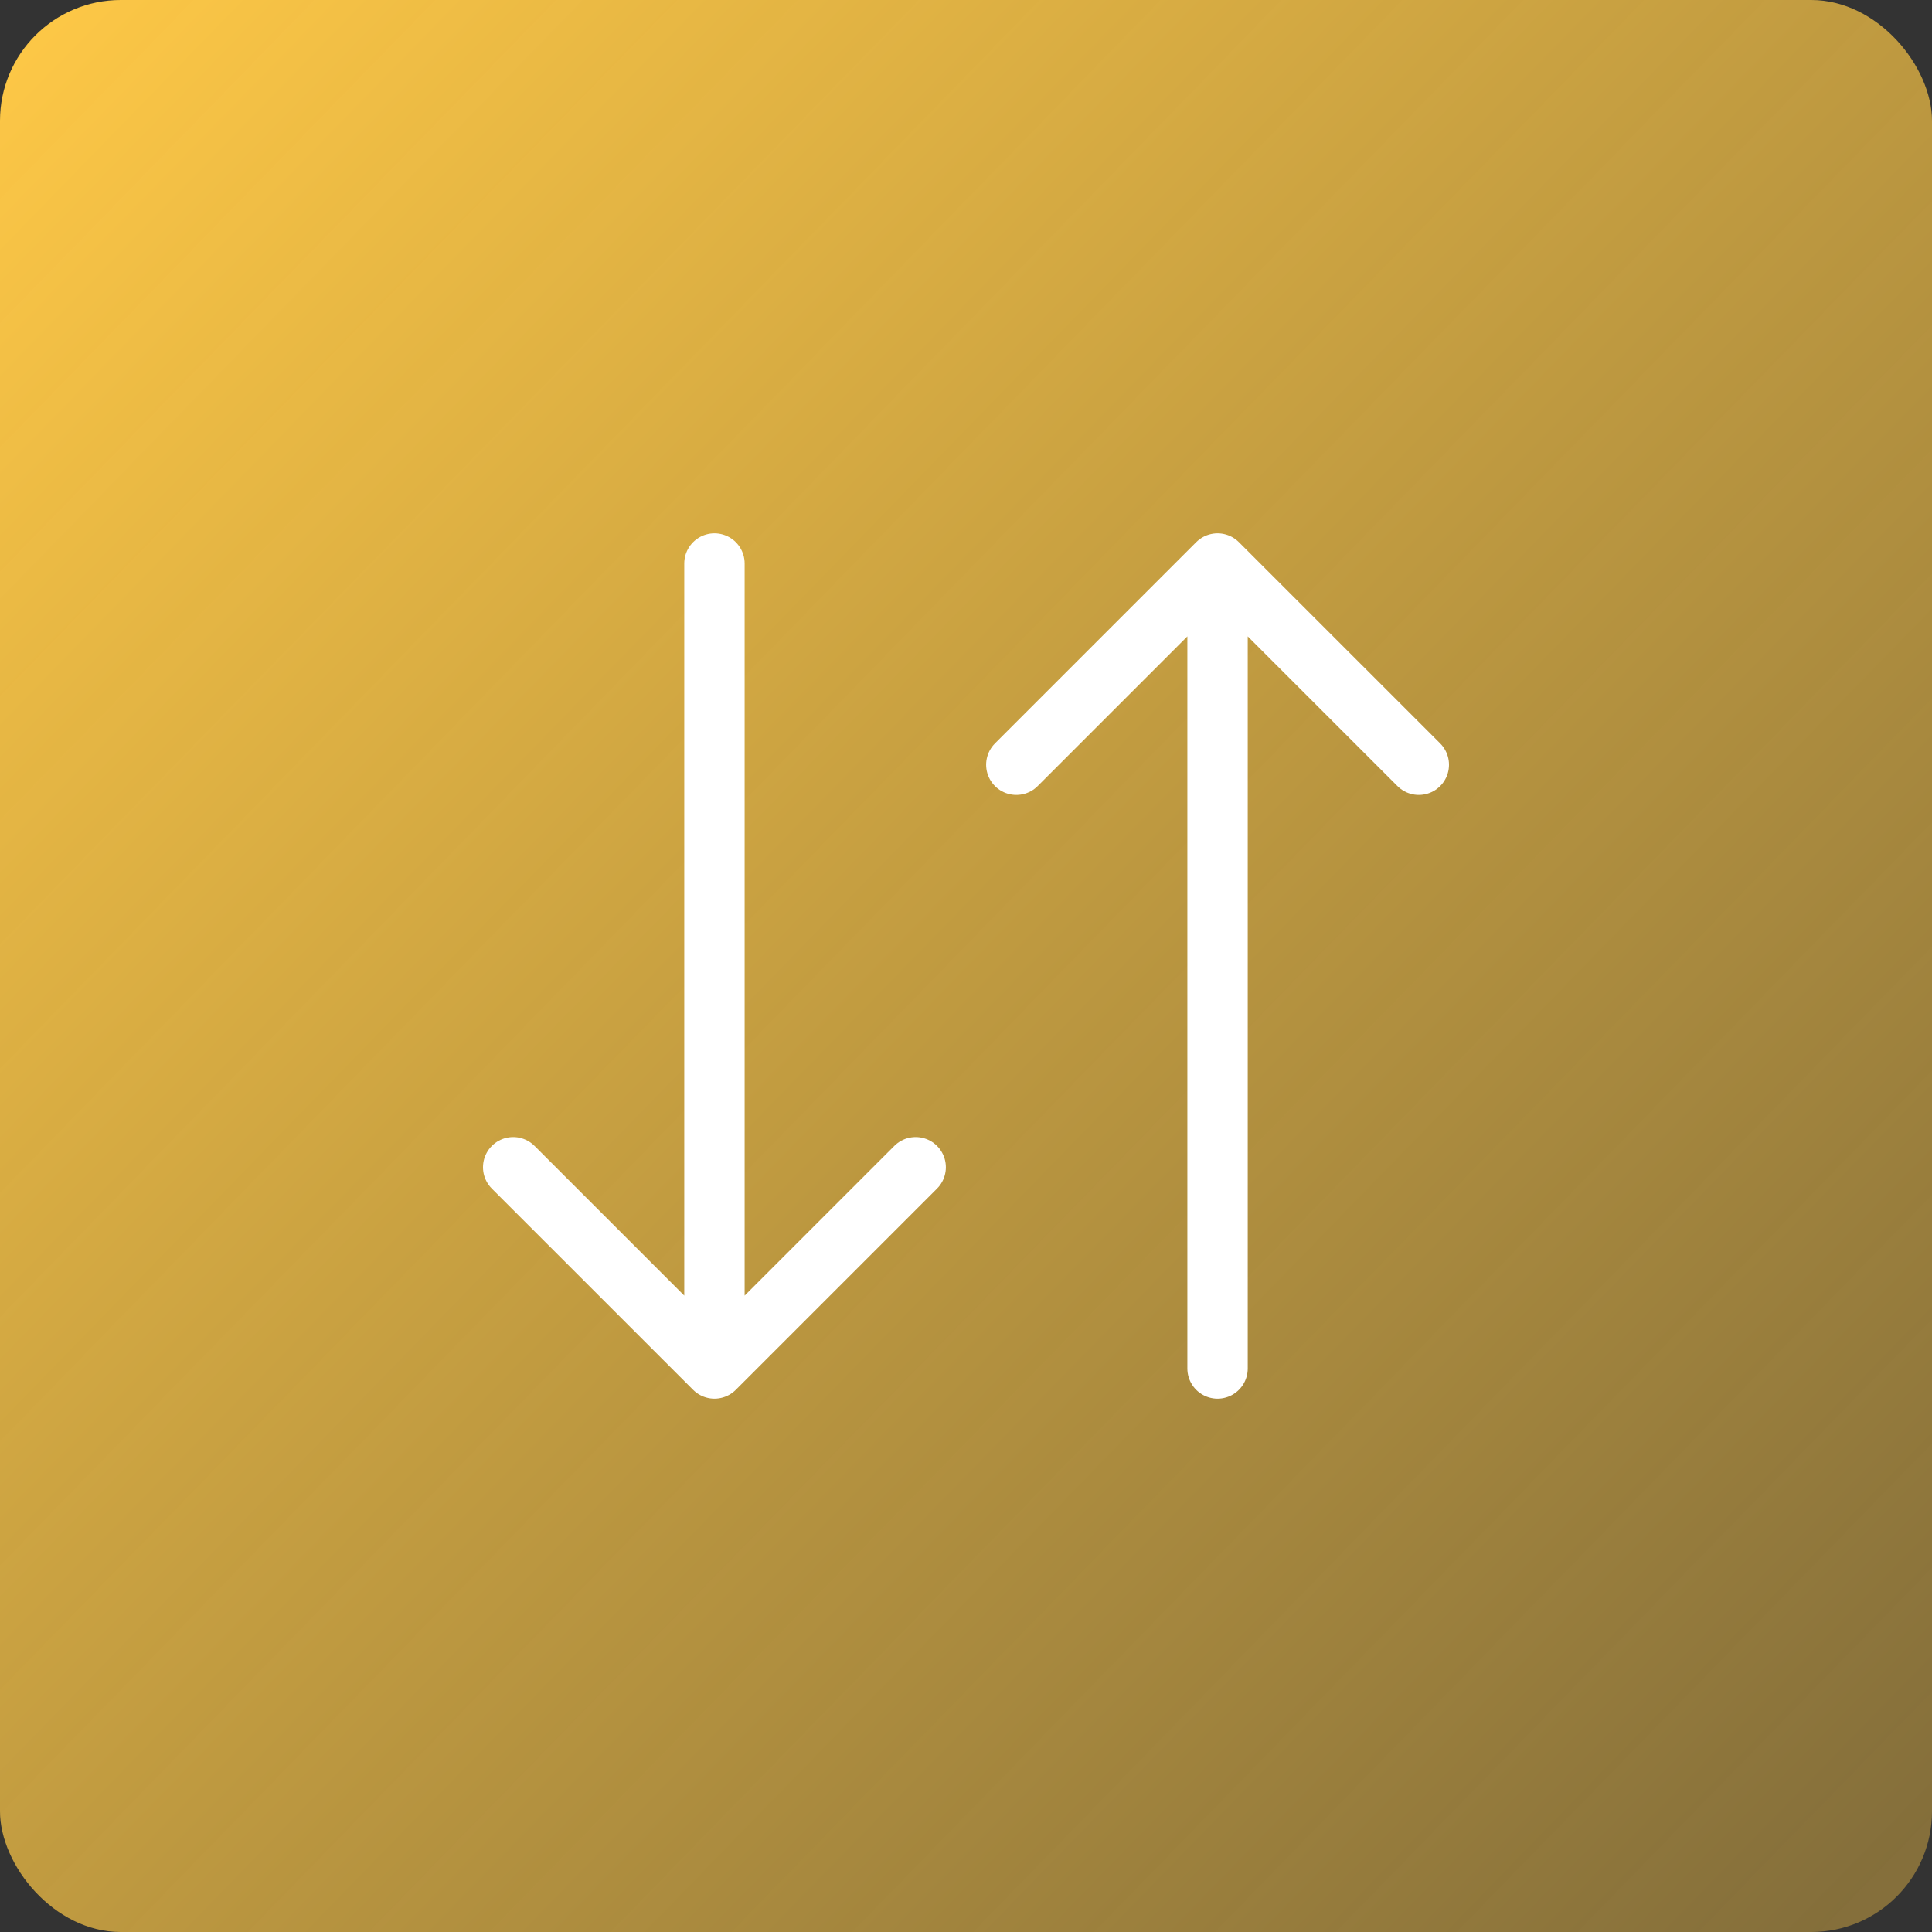
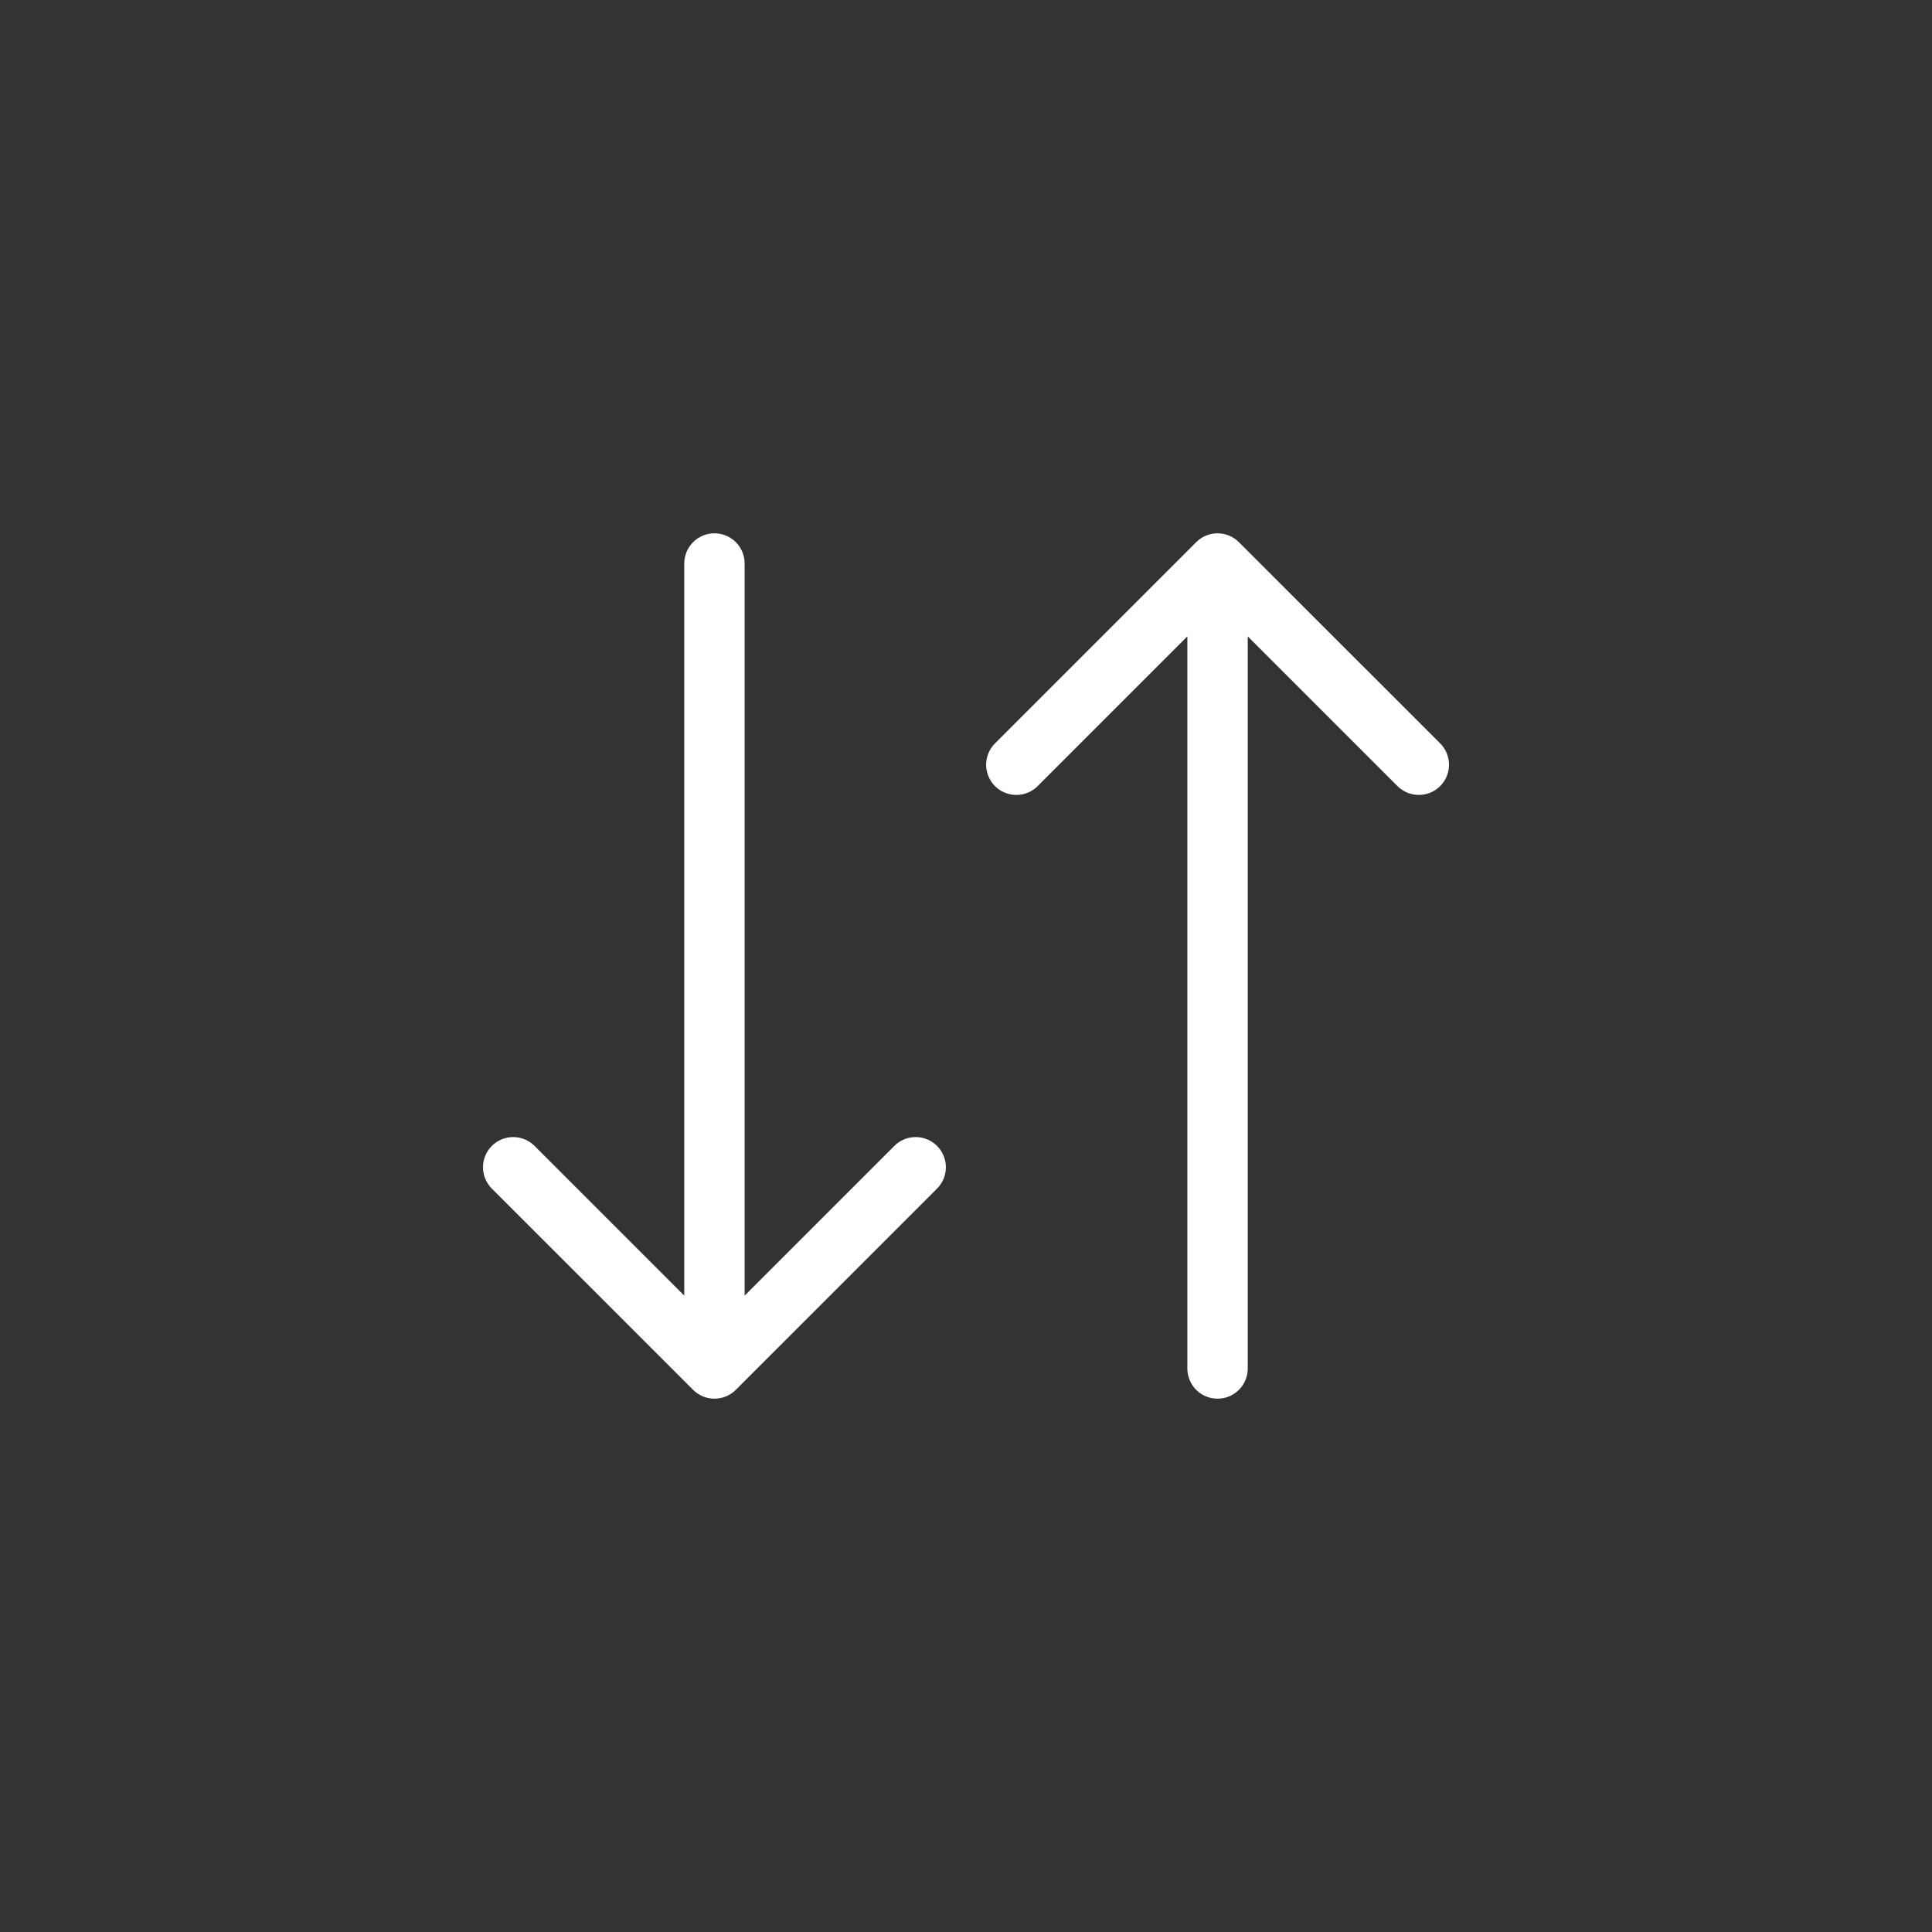
<svg xmlns="http://www.w3.org/2000/svg" width="64" height="64" viewBox="0 0 64 64" fill="none">
  <rect x="0" y="0" width="64" height="64" fill="#333333" stroke="none" />
-   <rect width="64" height="64" rx="4" fill="url(#paint0_linear_725_4648)" />
  <path d="M23.667 18.667V45.333M23.667 45.333L17 38.667M23.667 45.333L30.333 38.667M40.333 45.333V18.667M40.333 18.667L33.667 25.333M40.333 18.667L47 25.333" stroke="white" stroke-width="2" stroke-linecap="round" stroke-linejoin="round" />
  <defs>
    <linearGradient id="paint0_linear_725_4648" x1="-0.306" y1="0.716" x2="64.001" y2="63.284" gradientUnits="userSpaceOnUse">
      <stop stop-color="#FEC846" />
      <stop offset="0.979" stop-color="#FEC846" stop-opacity="0.4" />
    </linearGradient>
  </defs>
</svg>